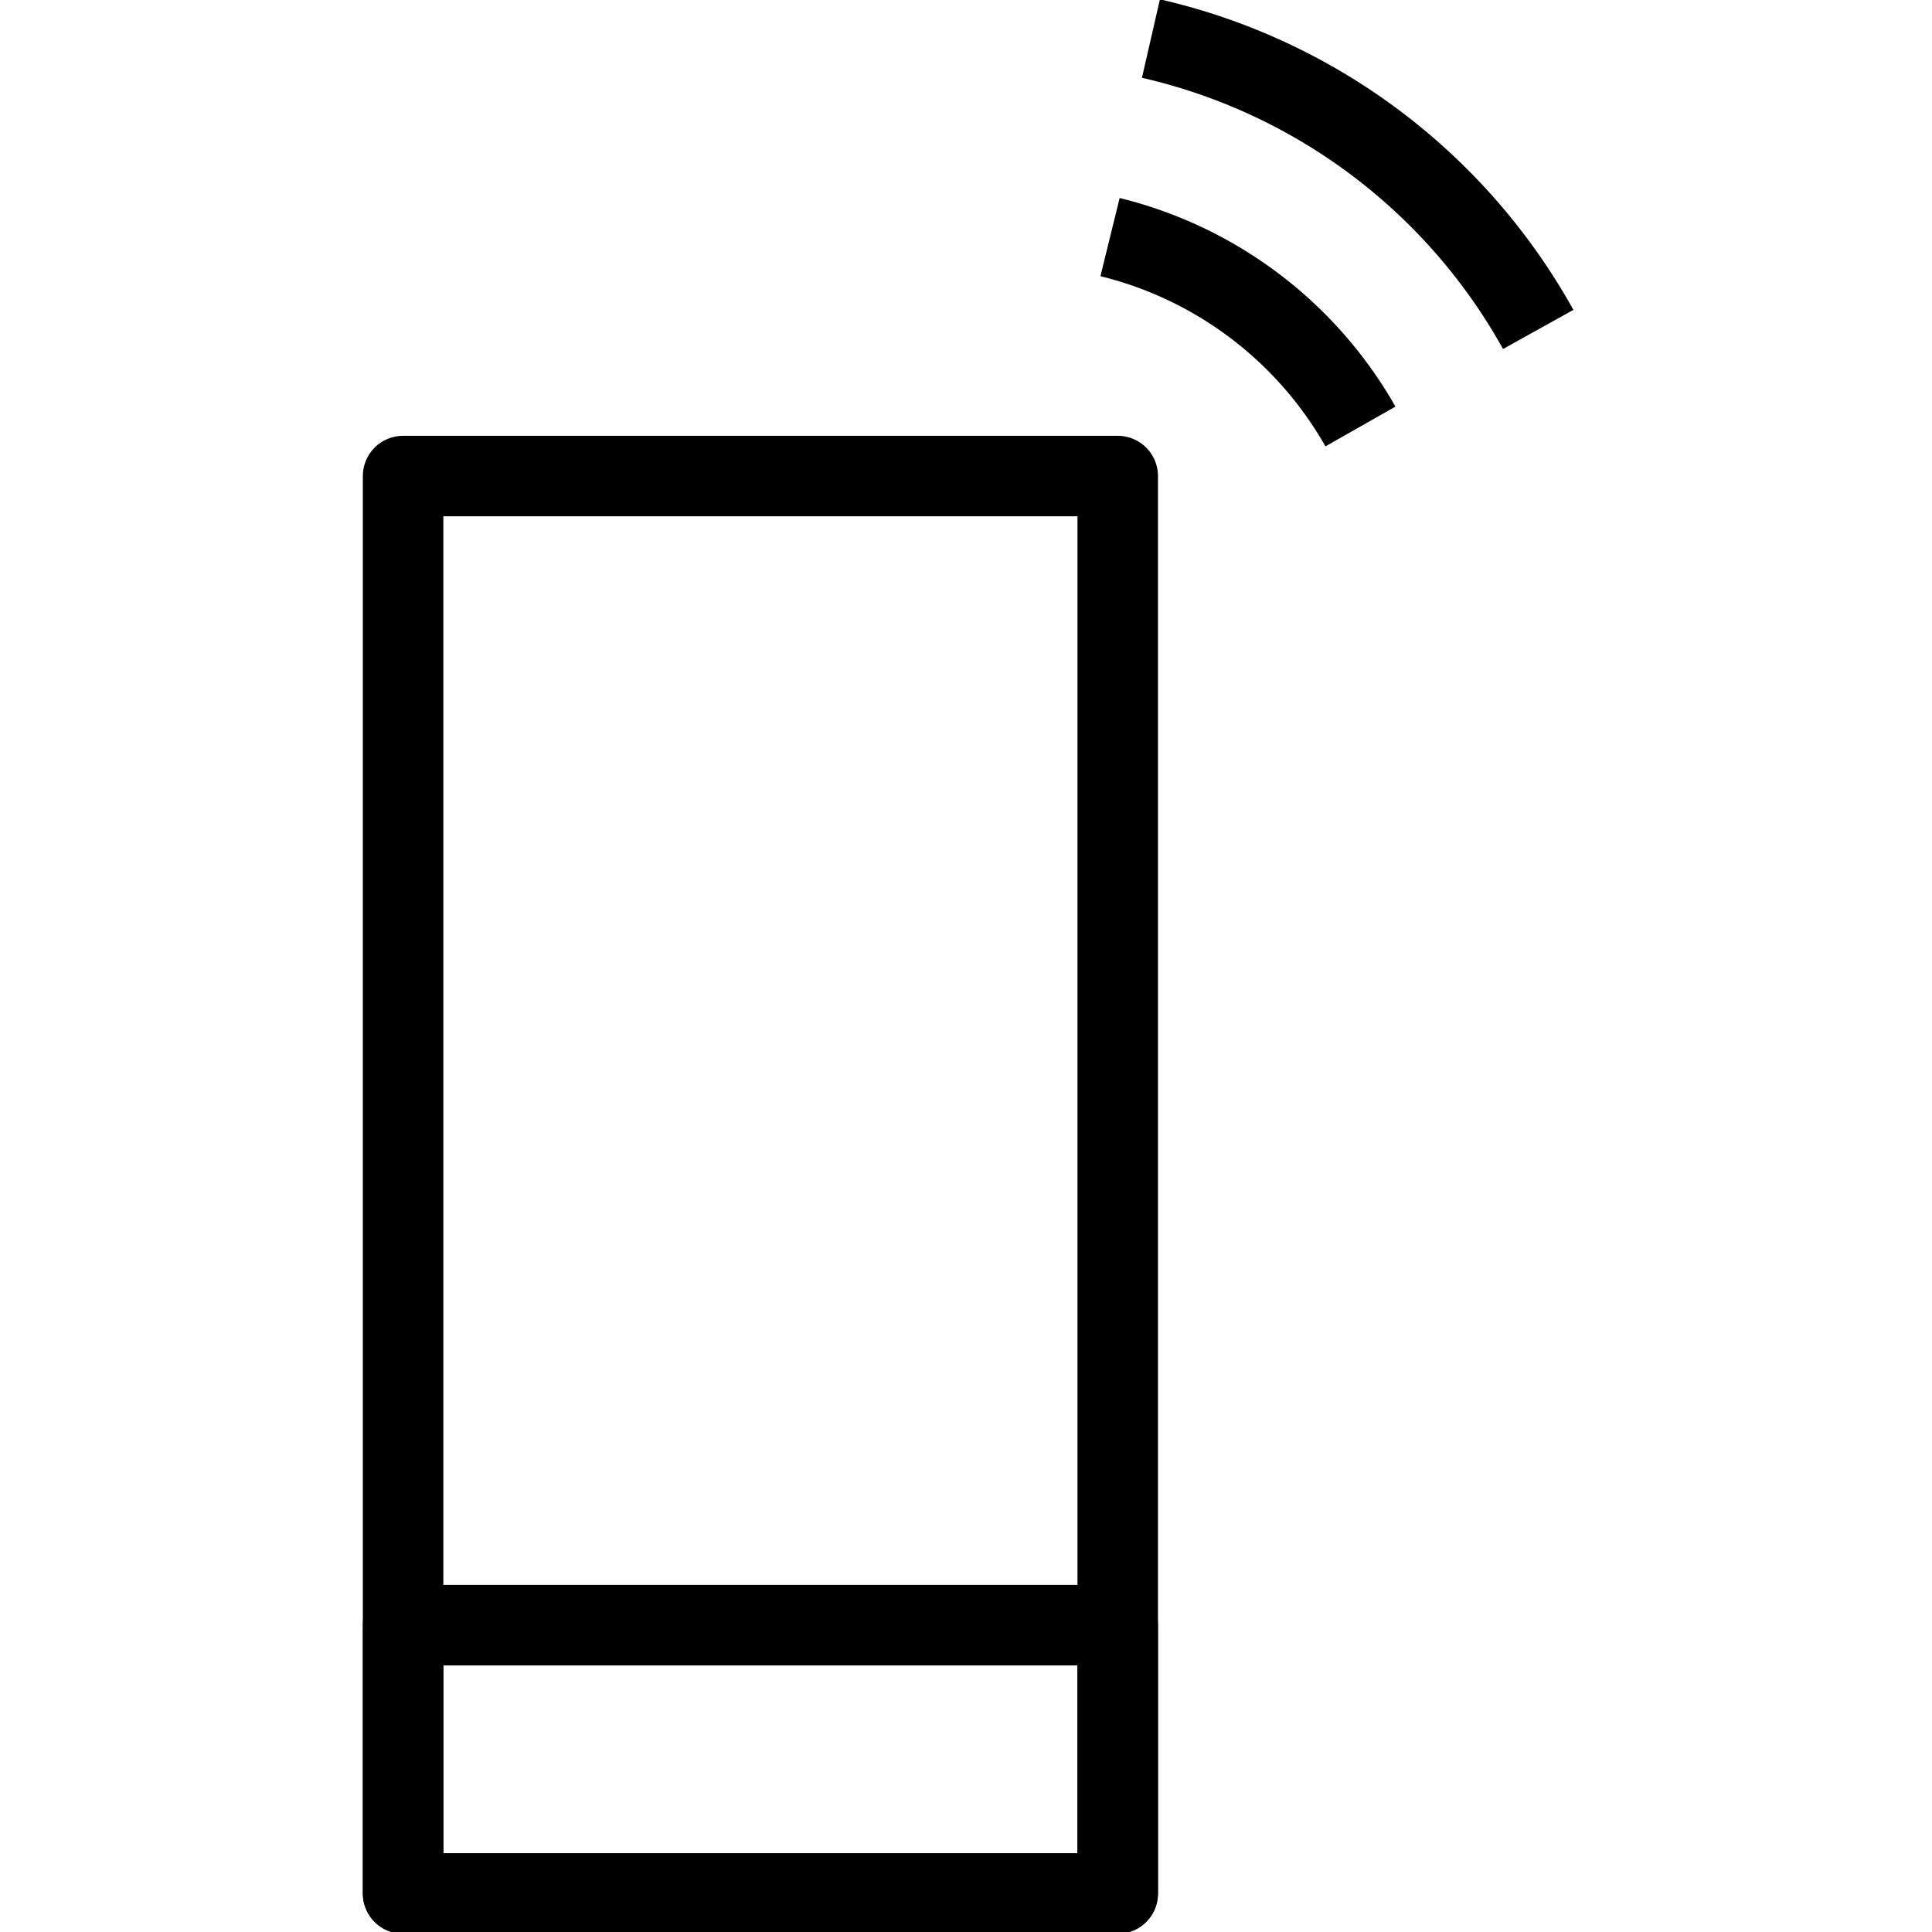
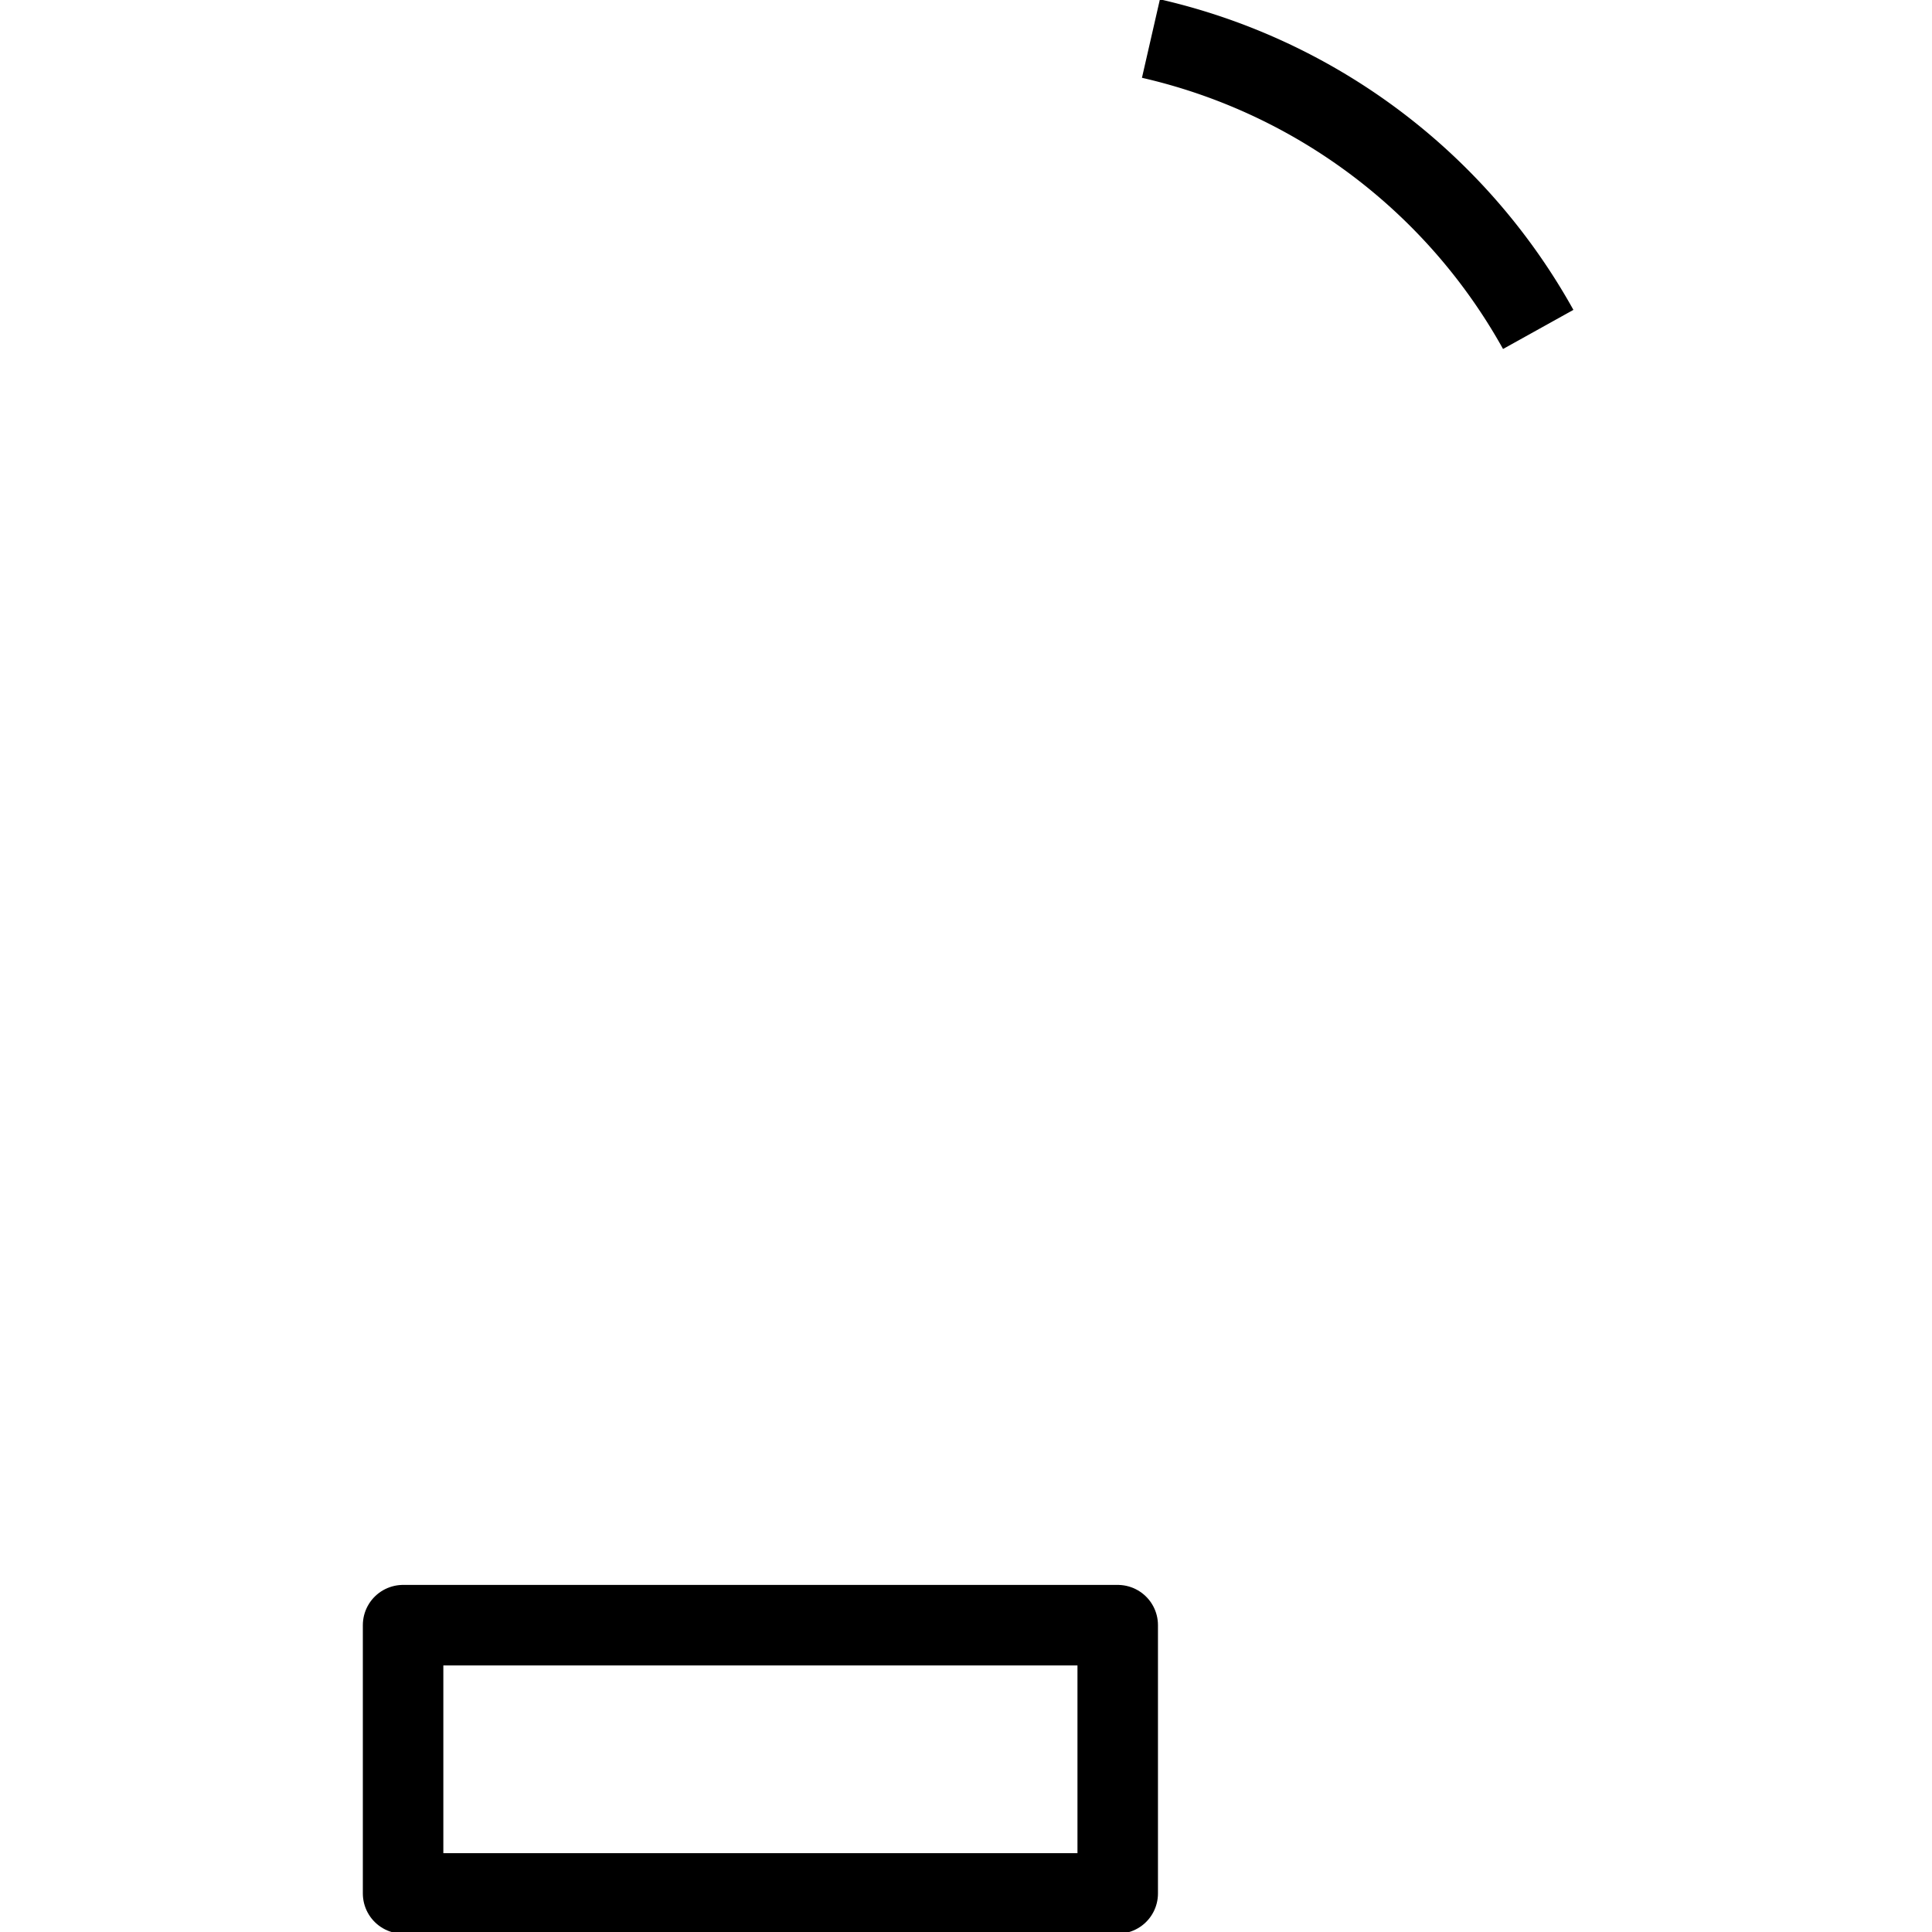
<svg xmlns="http://www.w3.org/2000/svg" width="1in" height="1in" viewBox="0 0 72 72">
  <defs>
    <style>.a{fill:none;stroke:#000;stroke-linejoin:round;stroke-width:3px;}</style>
  </defs>
-   <rect class="a" x="15.022" y="17.741" width="26.632" height="52.823" />
-   <path class="a" d="M41.368,8.836A14.788,14.788,0,0,1,50.7,15.894" />
  <path class="a" d="M42.892,1.437a22.17,22.17,0,0,1,14.433,10.84" />
  <rect class="a" x="15.022" y="60.565" width="26.632" height="9.998" />
</svg>